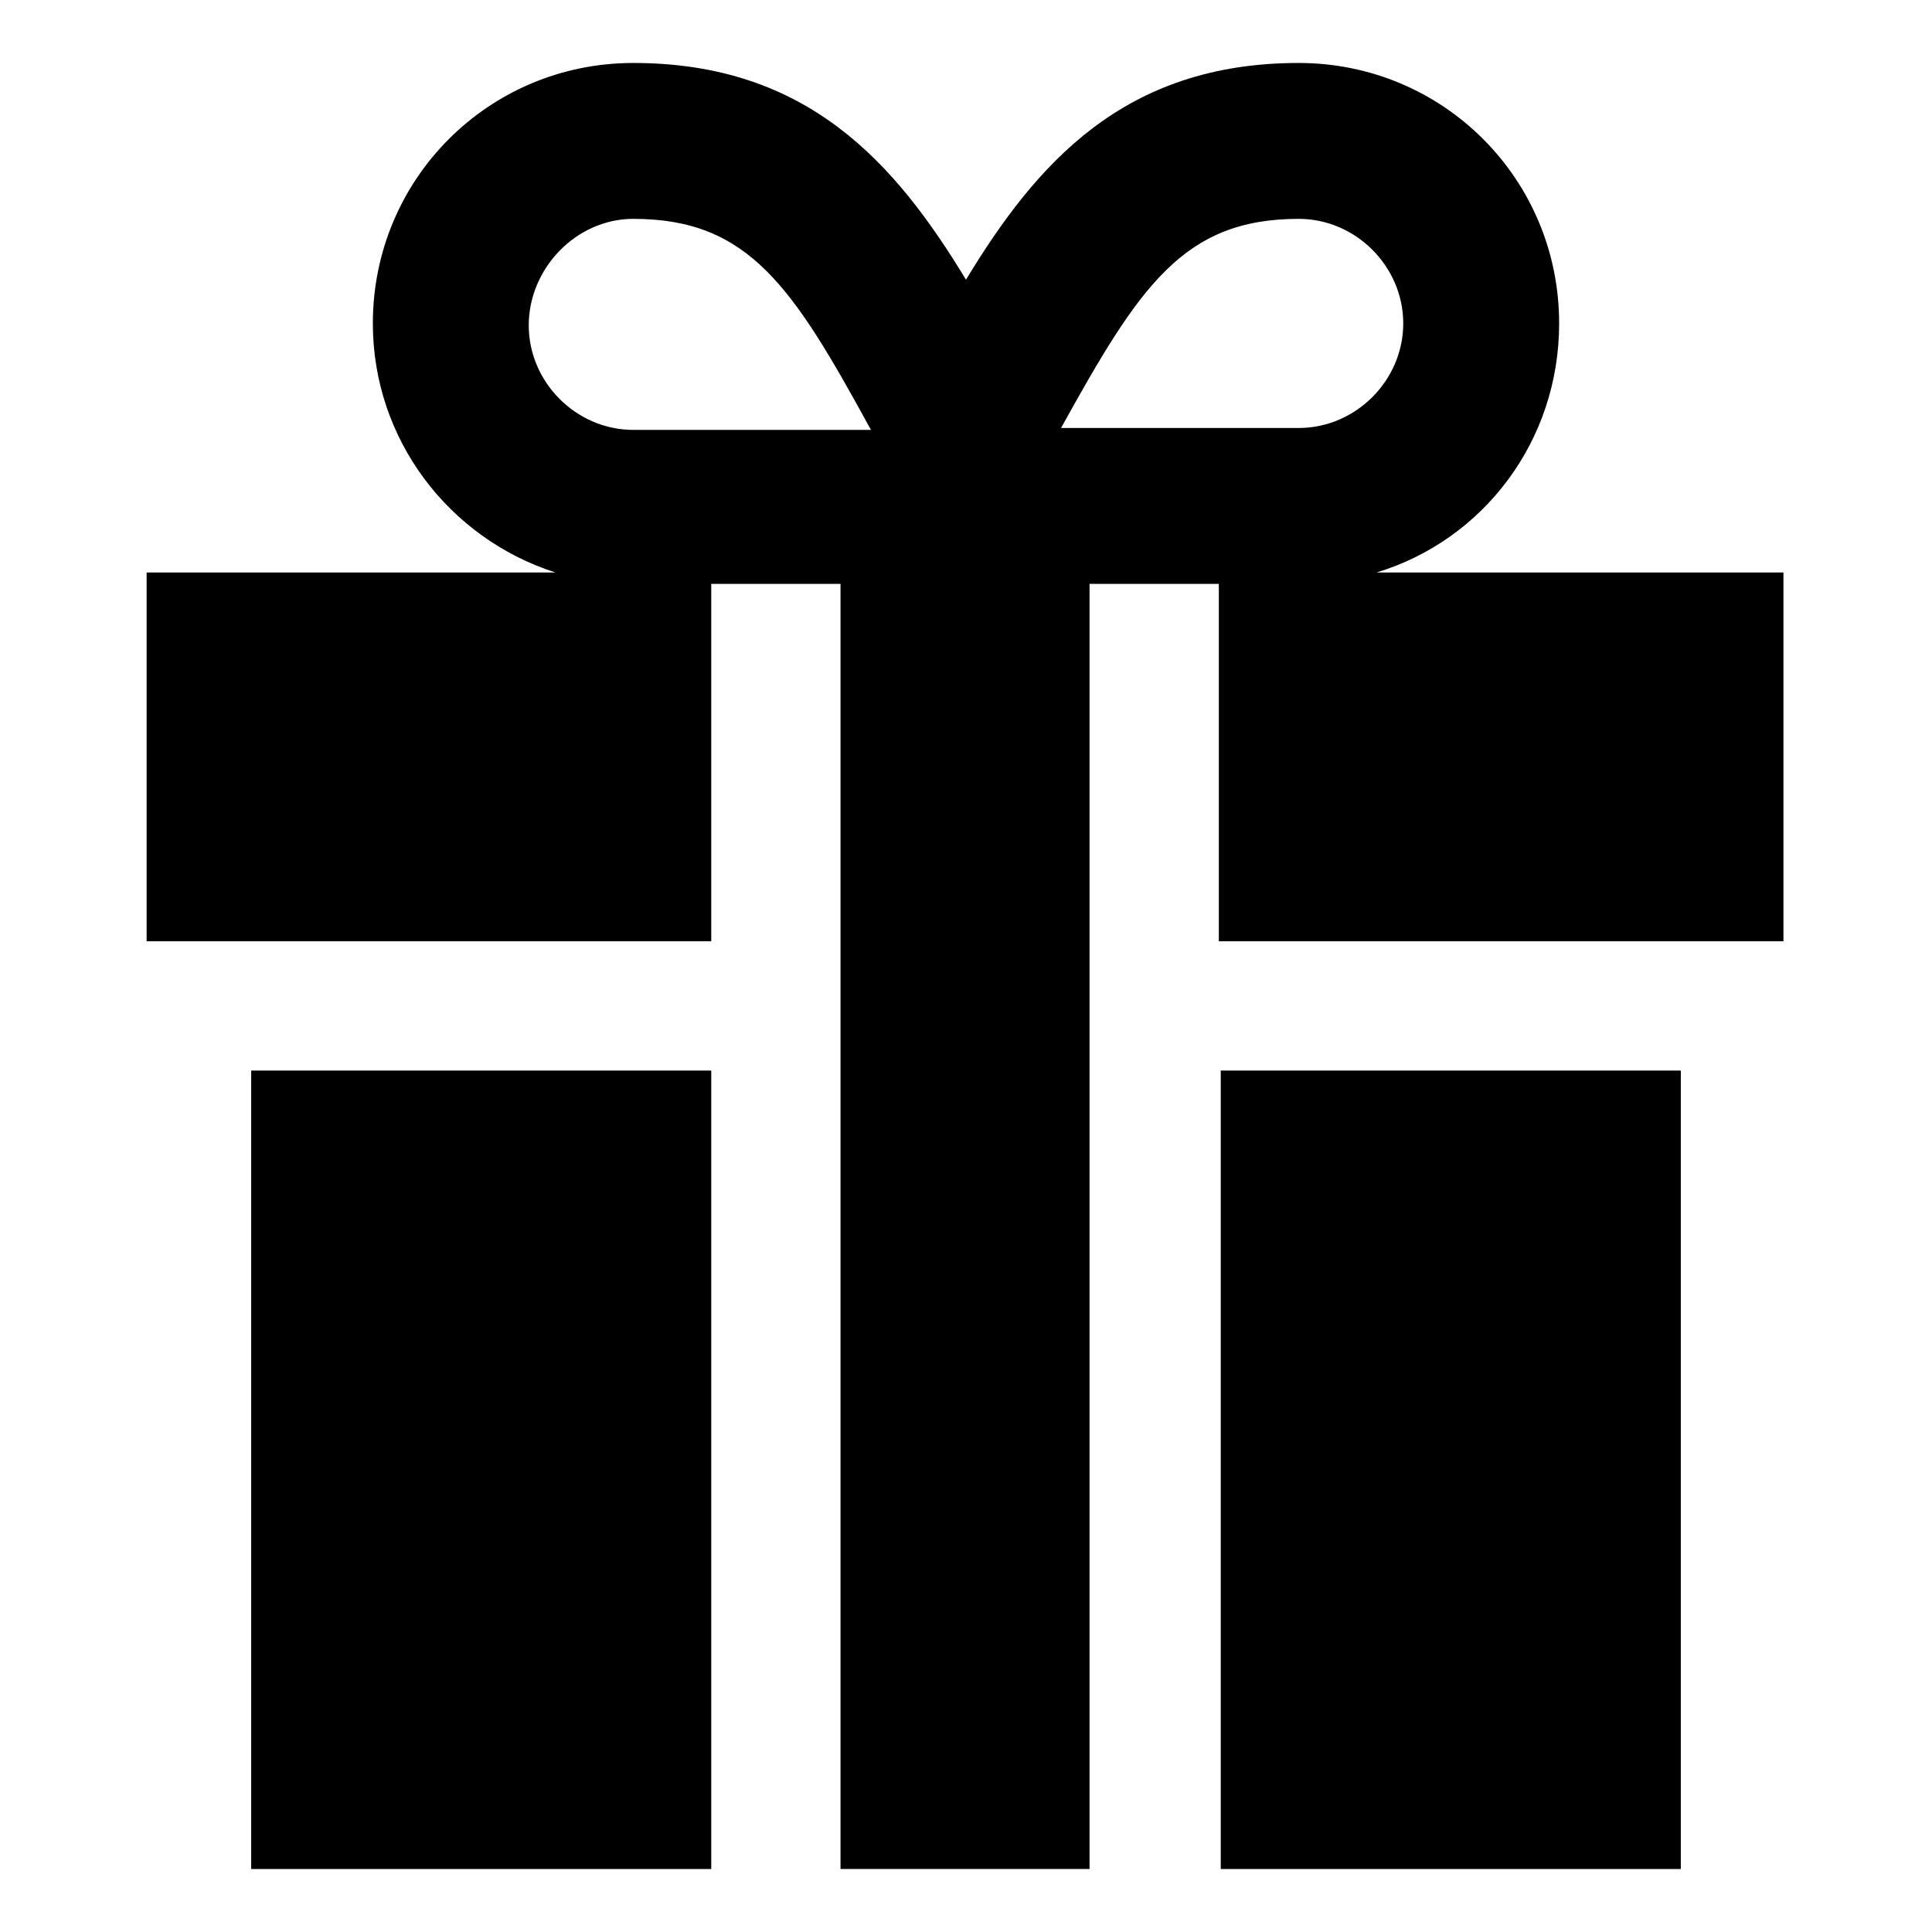
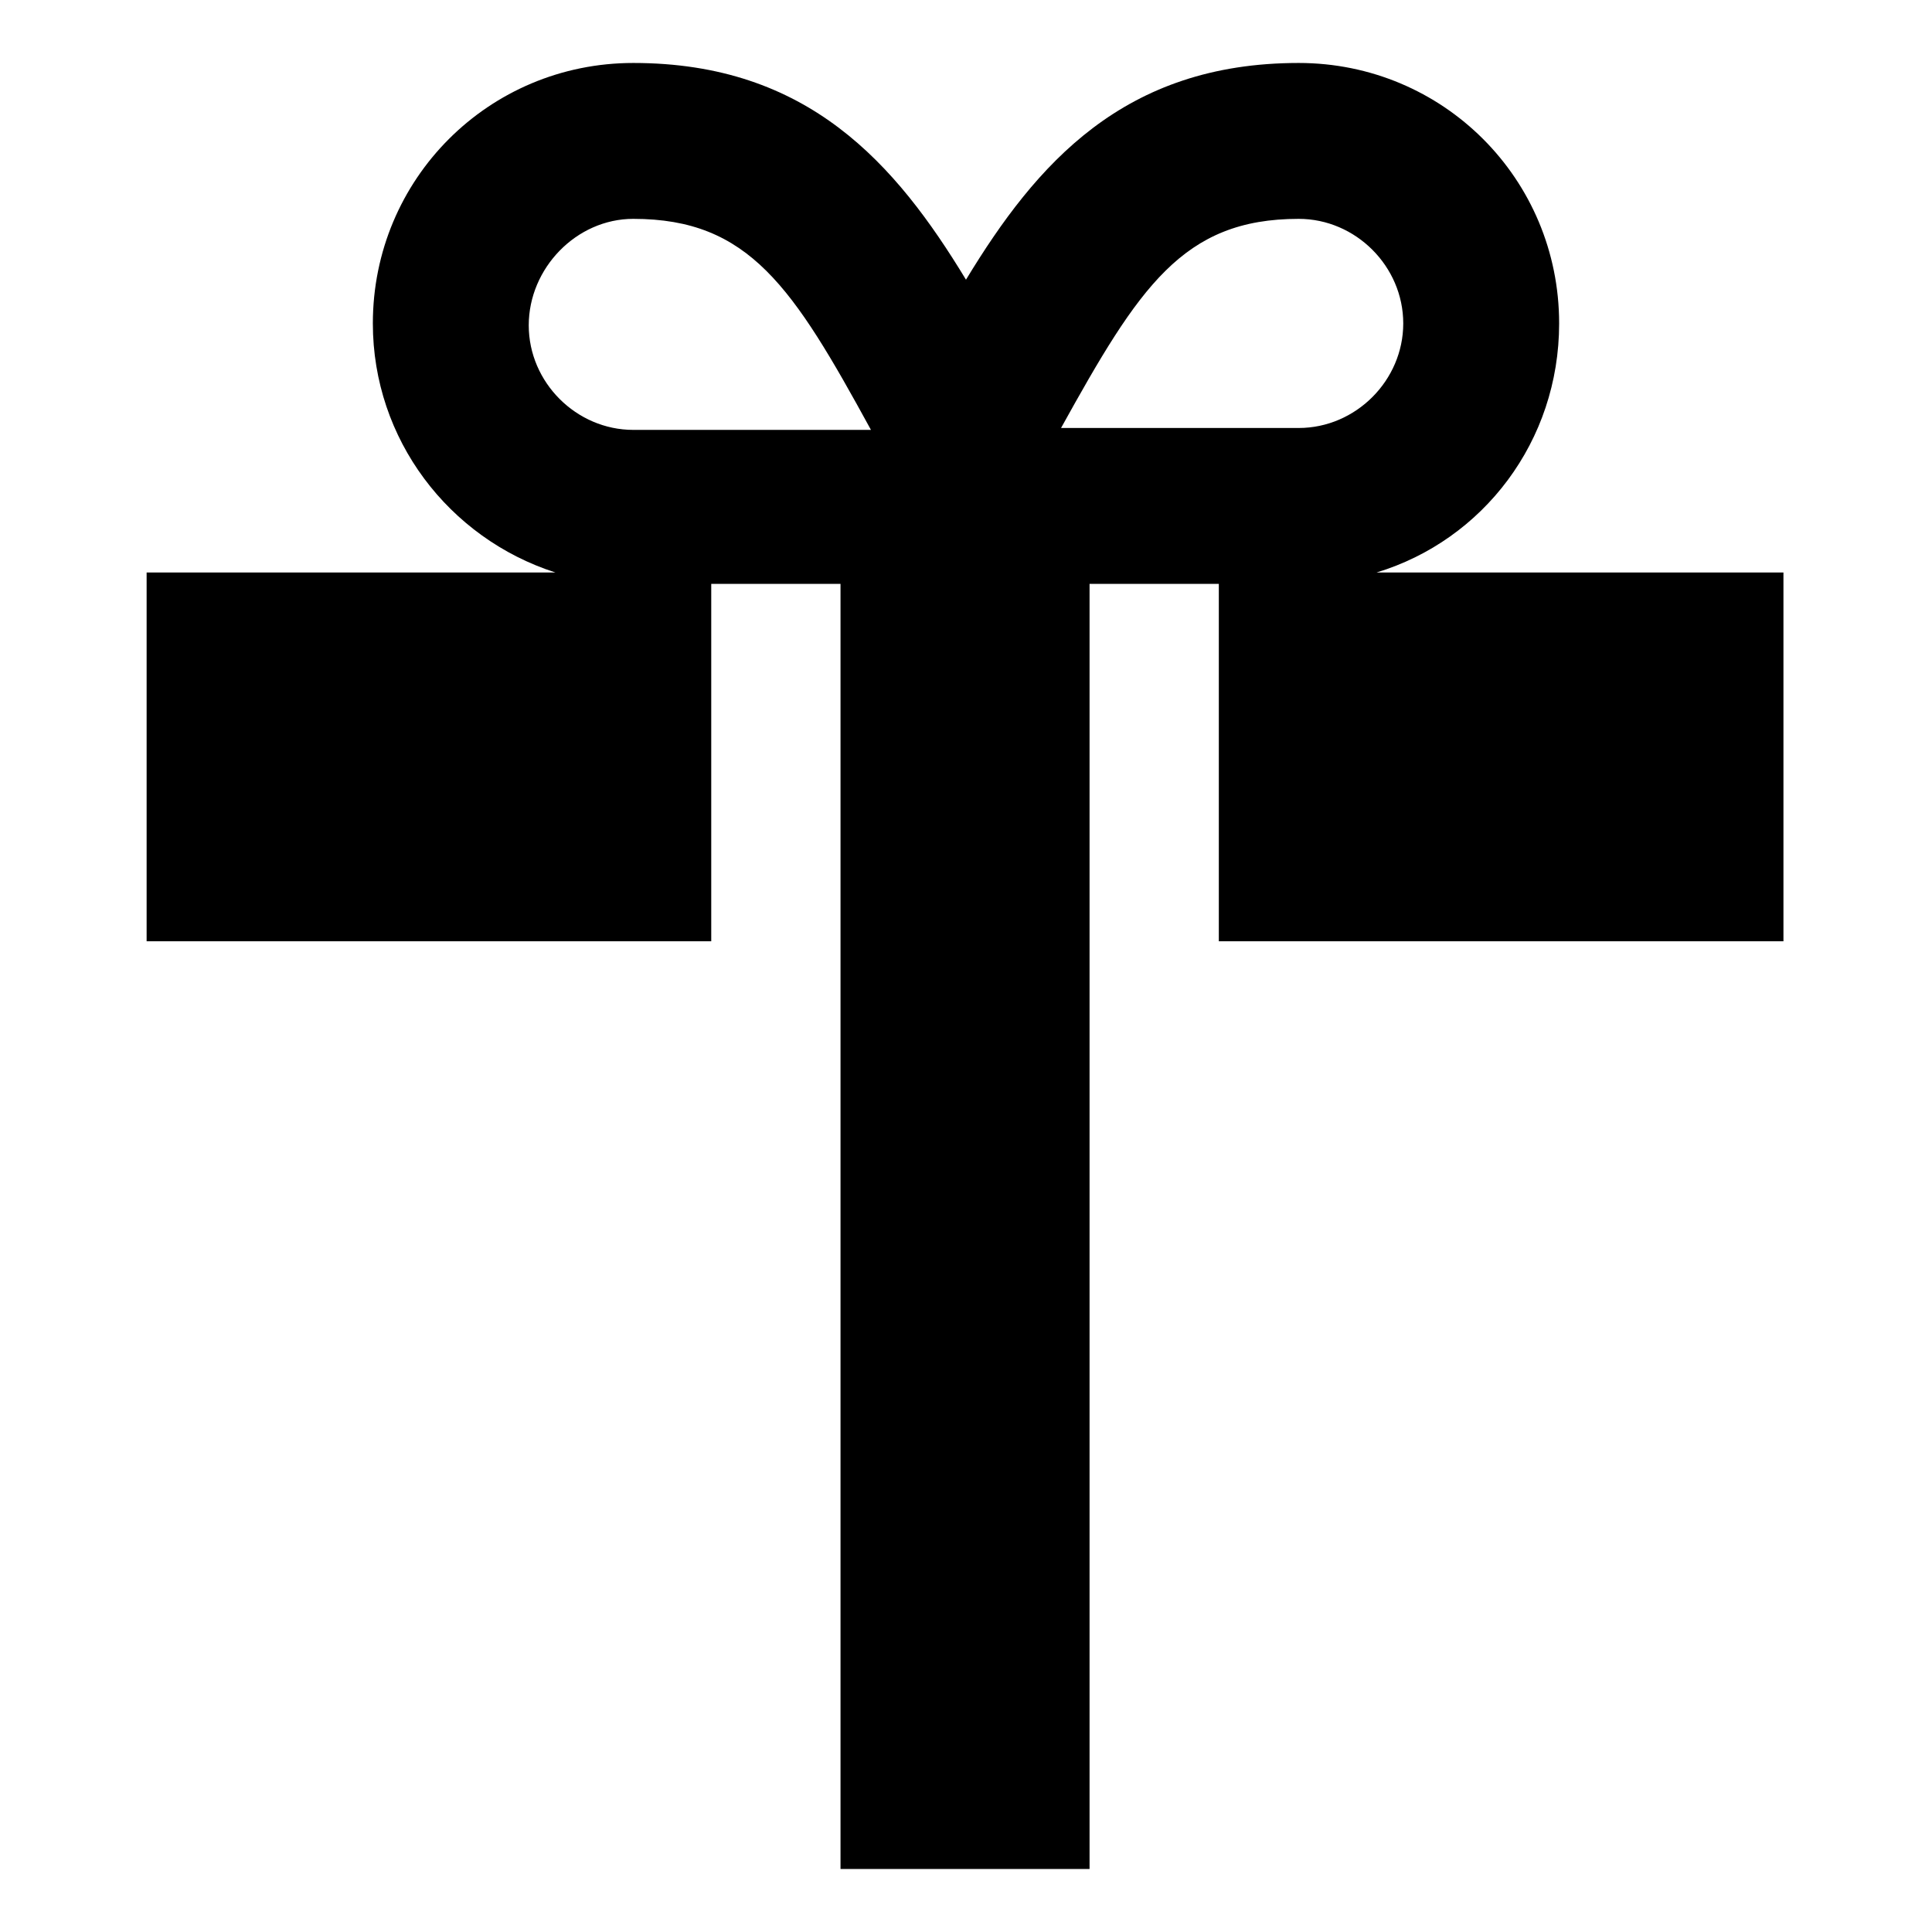
<svg xmlns="http://www.w3.org/2000/svg" fill="#000000" width="800px" height="800px" version="1.1" viewBox="144 144 512 512">
  <g>
-     <path d="m210.57 427.71h121.92v211.6h-121.92z" />
-     <path d="m467.51 427.71h121.92v211.6h-121.92z" />
    <path d="m508.82 295.71c28.215-8.566 48.367-34.762 48.367-66 0-38.289-30.73-69.023-69.023-69.023-46.352 0-69.527 26.703-88.168 57.434-18.637-30.73-41.812-57.434-88.164-57.434-38.289 0-69.023 30.73-69.023 69.023 0 30.73 20.152 56.93 48.367 66h-108.32v97.738h149.63v-94.715h34.258v340.57h66v-340.57h34.258v94.715h149.63v-97.738zm-20.656-93.711c15.113 0 27.711 12.594 27.711 27.711 0 15.113-12.594 27.711-27.711 27.711h-62.977c20.656-37.285 32.246-55.422 62.977-55.422zm-176.33 0c30.73 0 42.32 18.137 62.977 55.922l-62.977 0.004c-15.113 0-27.711-12.594-27.711-27.711 0-15.113 12.598-28.215 27.711-28.215z" />
  </g>
</svg>